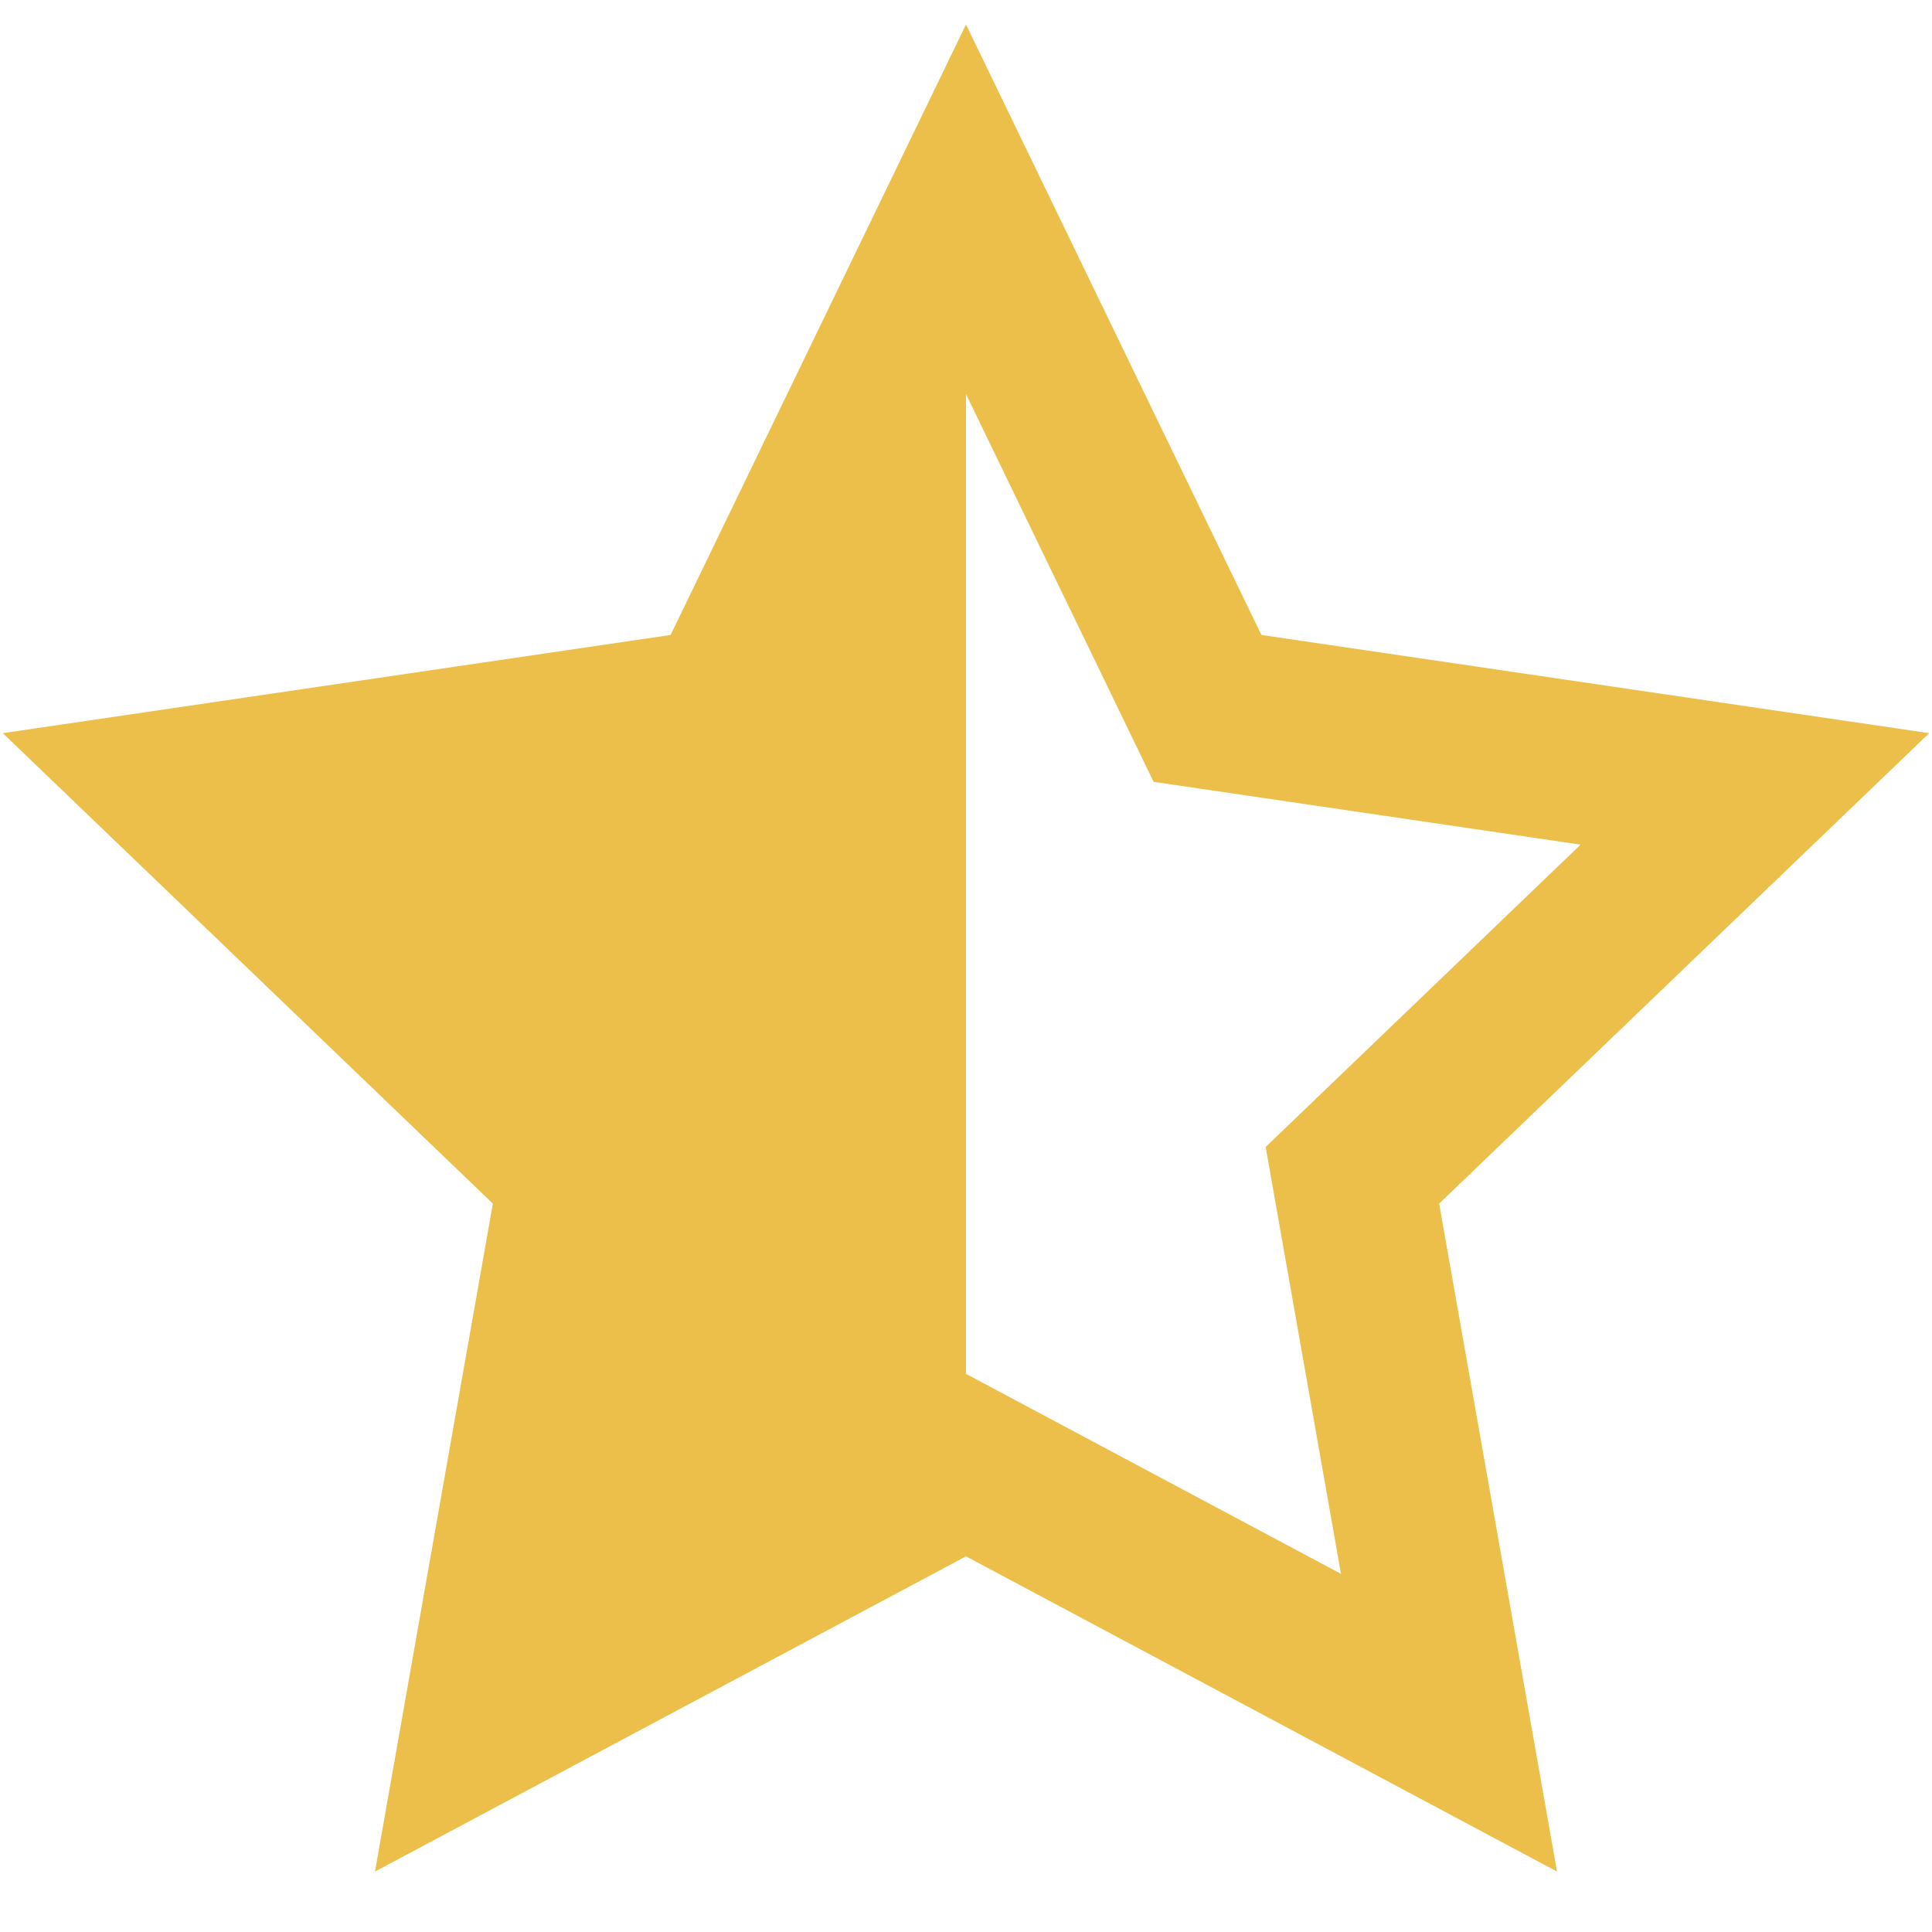
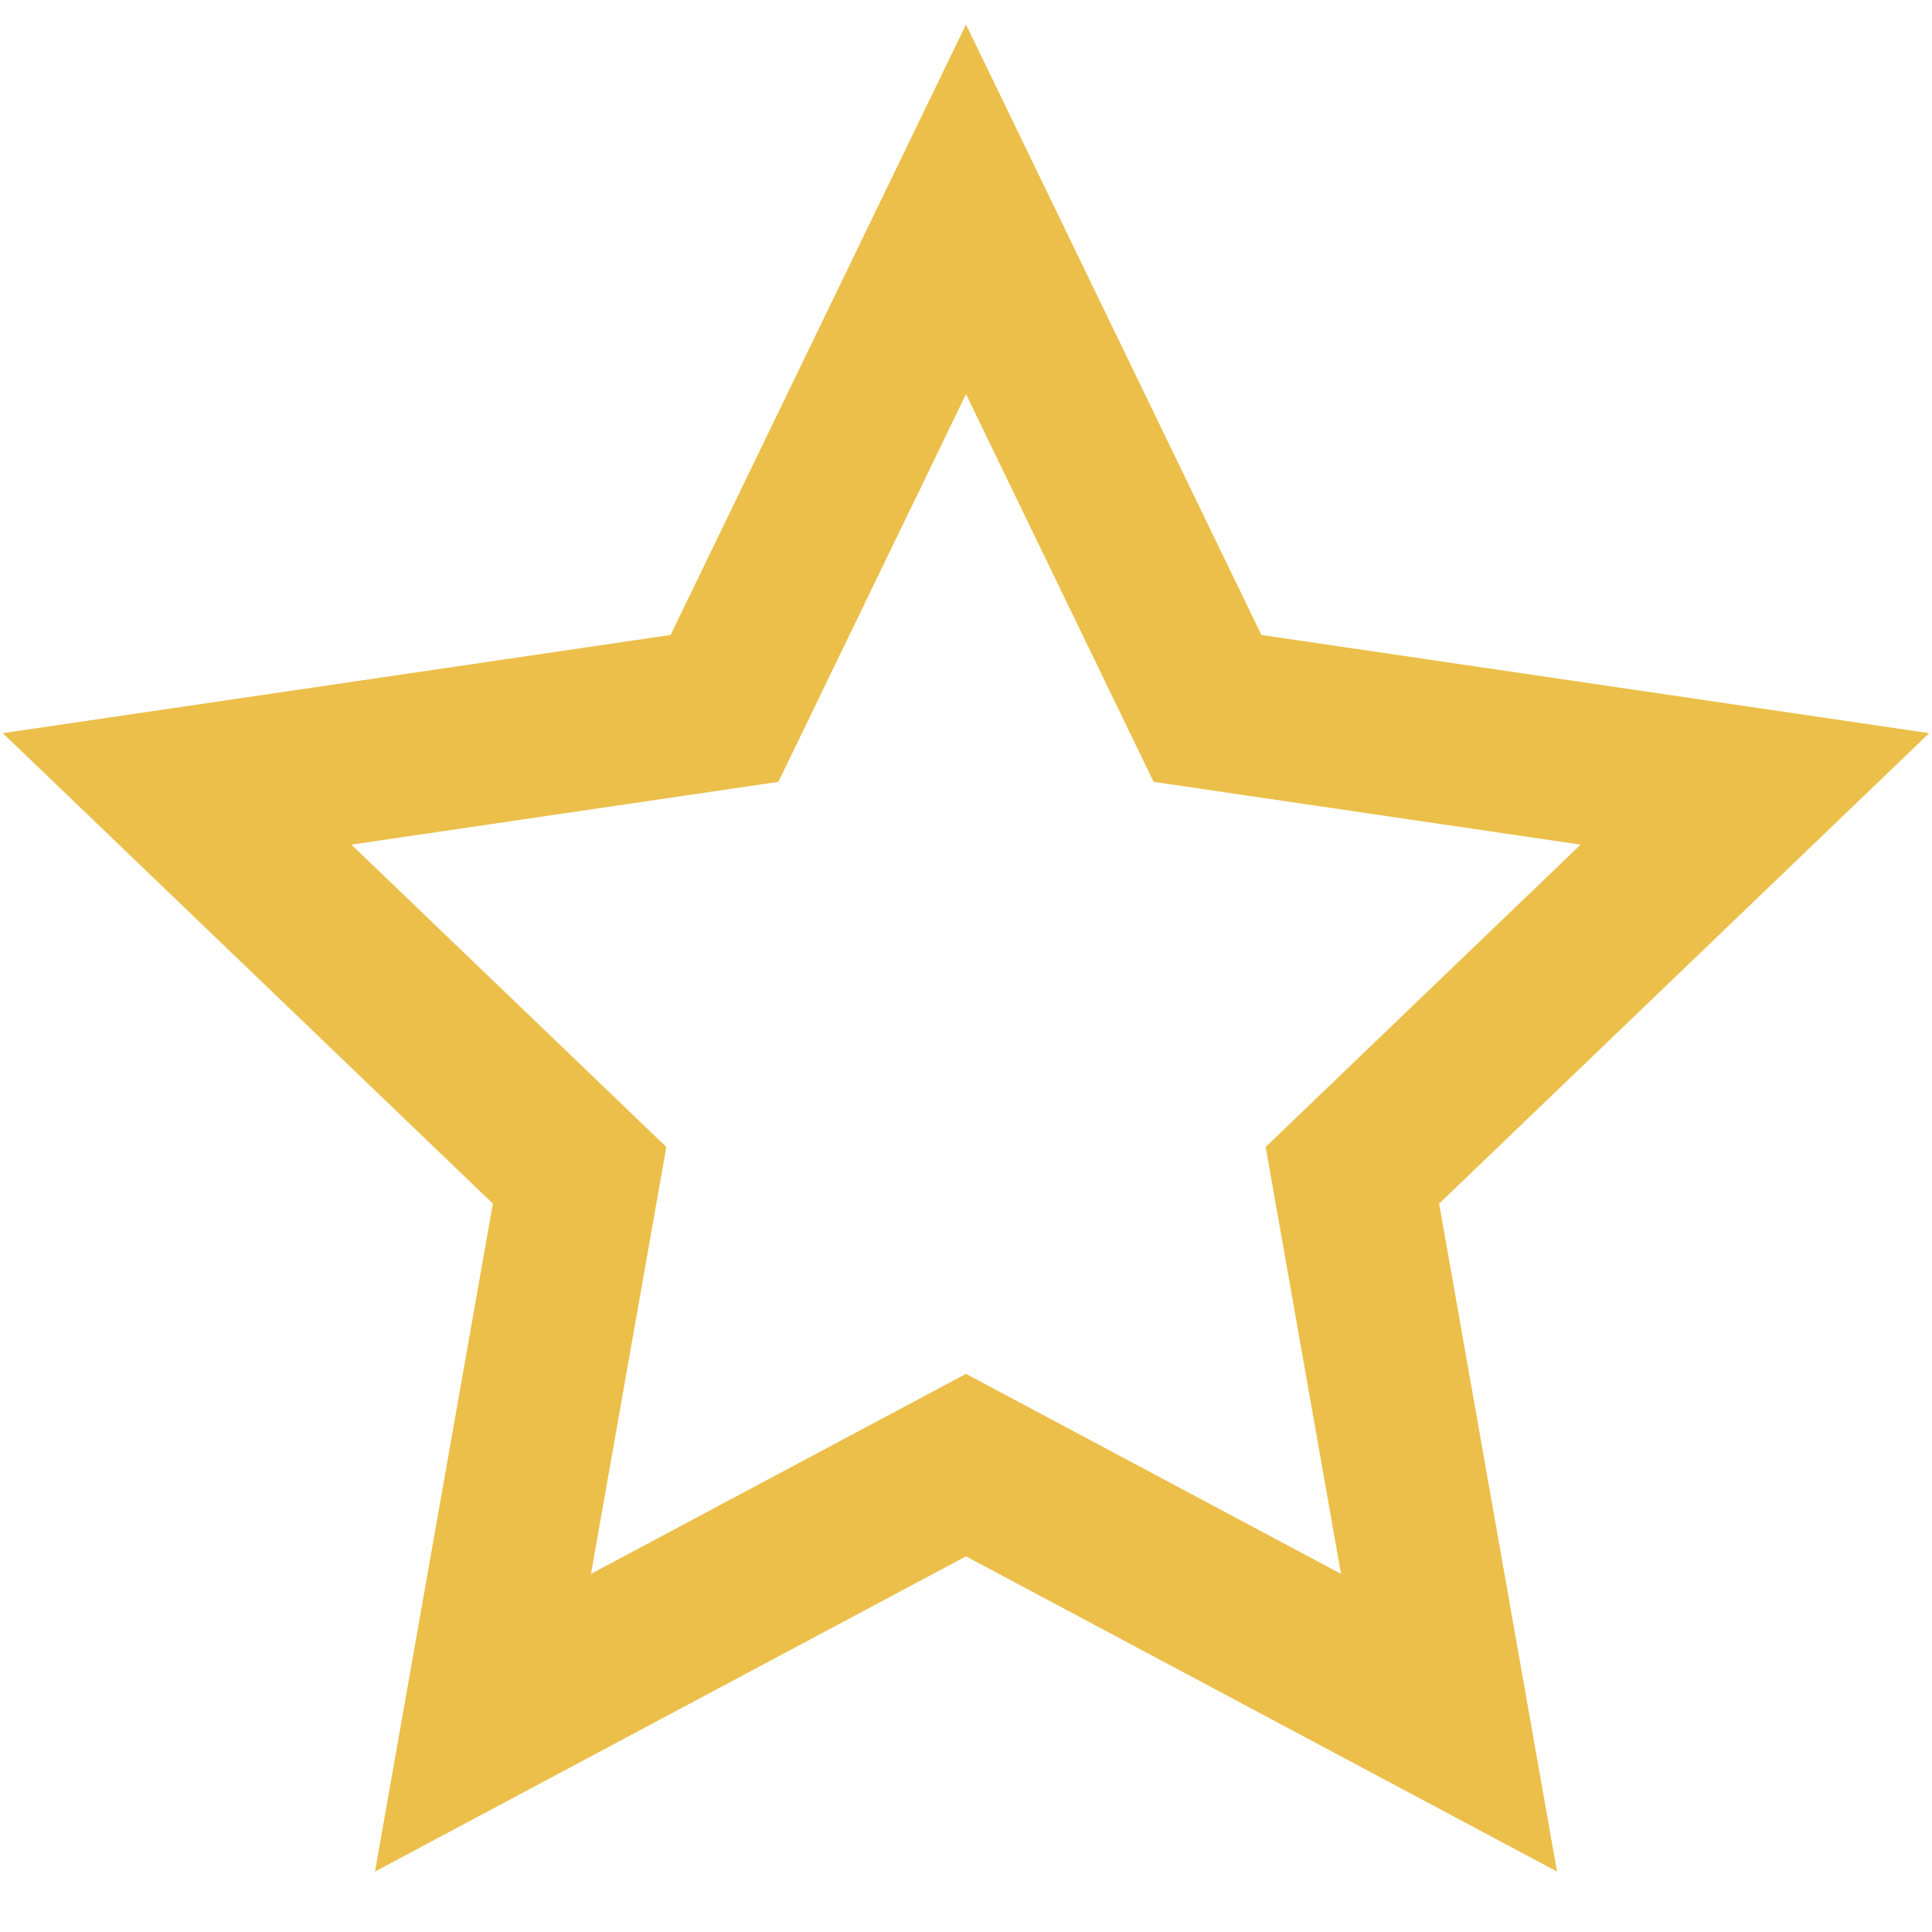
<svg xmlns="http://www.w3.org/2000/svg" version="1.1" id="Layer_1" x="0px" y="0px" viewBox="0 0 12 12" style="enable-background:new 0 0 12 12;" xml:space="preserve">
  <style type="text/css">
	.st0{fill:none;stroke:#EBBF4A;stroke-miterlimit:10;}
	.st1{fill:#EBBF4A;}
</style>
  <polygon class="st0" points="6,1.3 7.5,4.4 10.9,4.9 8.4,7.3 9,10.7 6,9.1 3,10.7 3.6,7.3 1.1,4.9 4.5,4.4 " />
-   <polygon class="st1" points="6,1.3 6,9.1 3,10.7 3.6,7.3 1.1,4.9 4.5,4.4 " />
</svg>